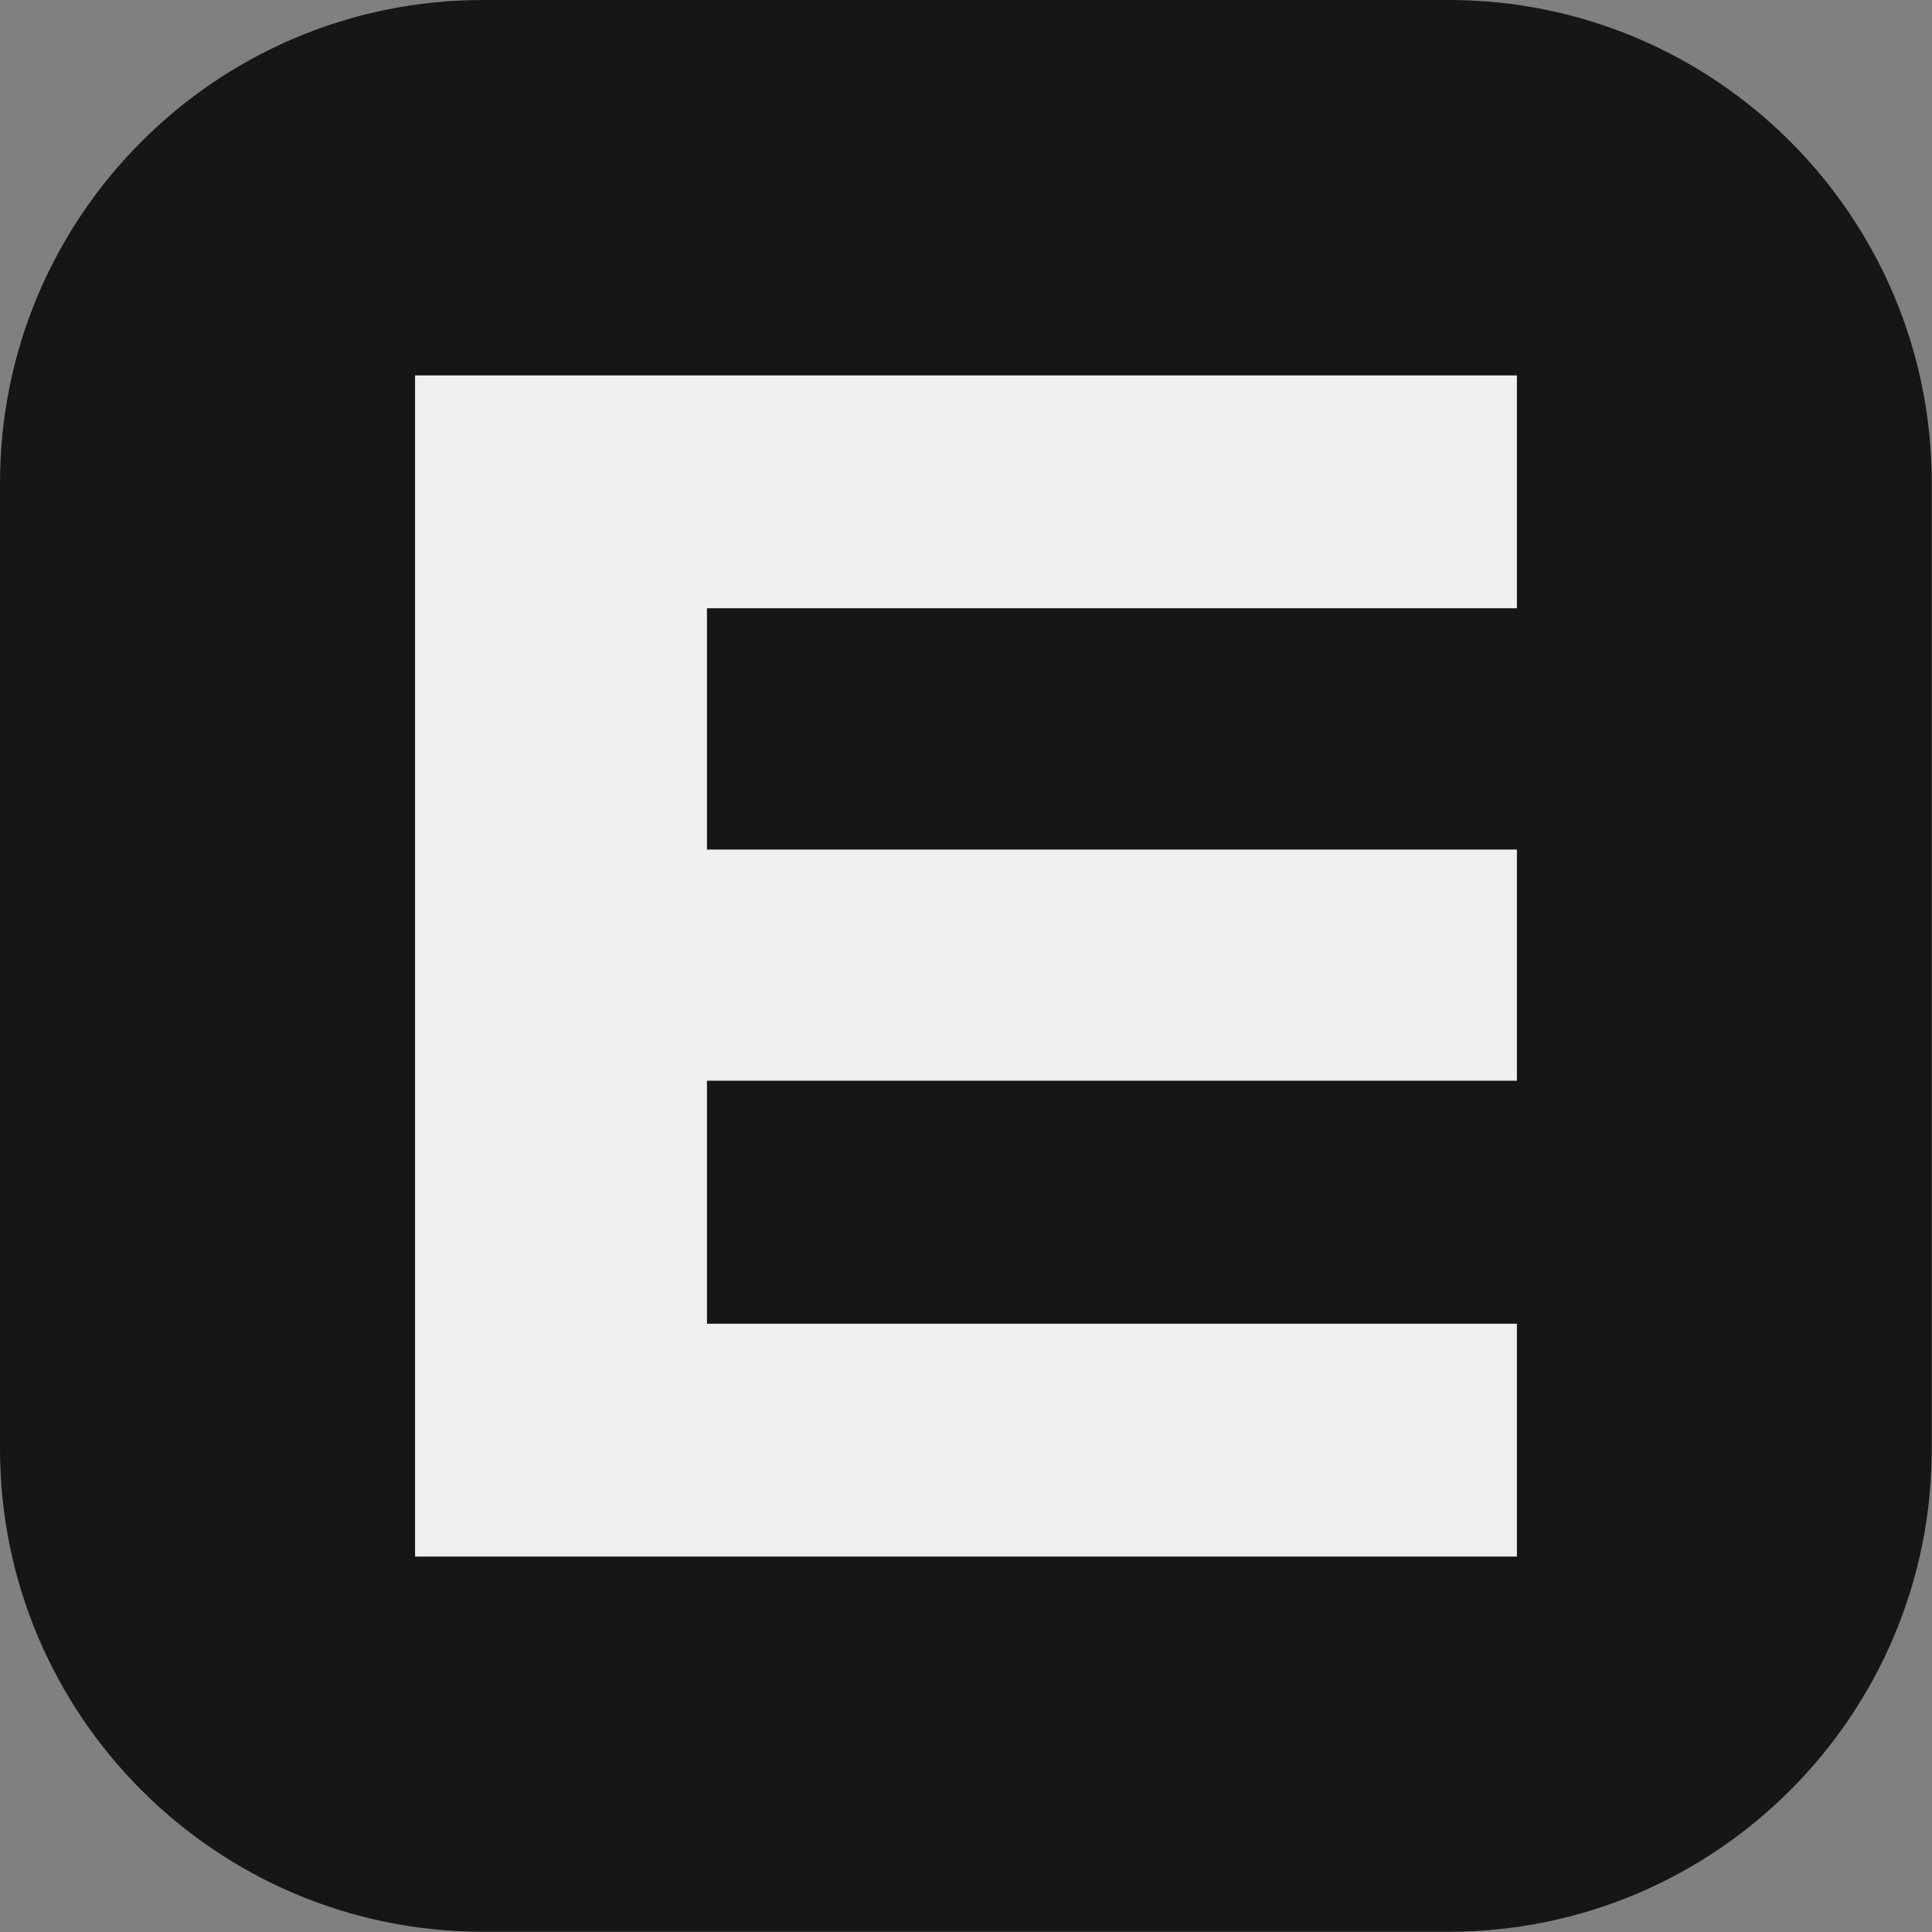
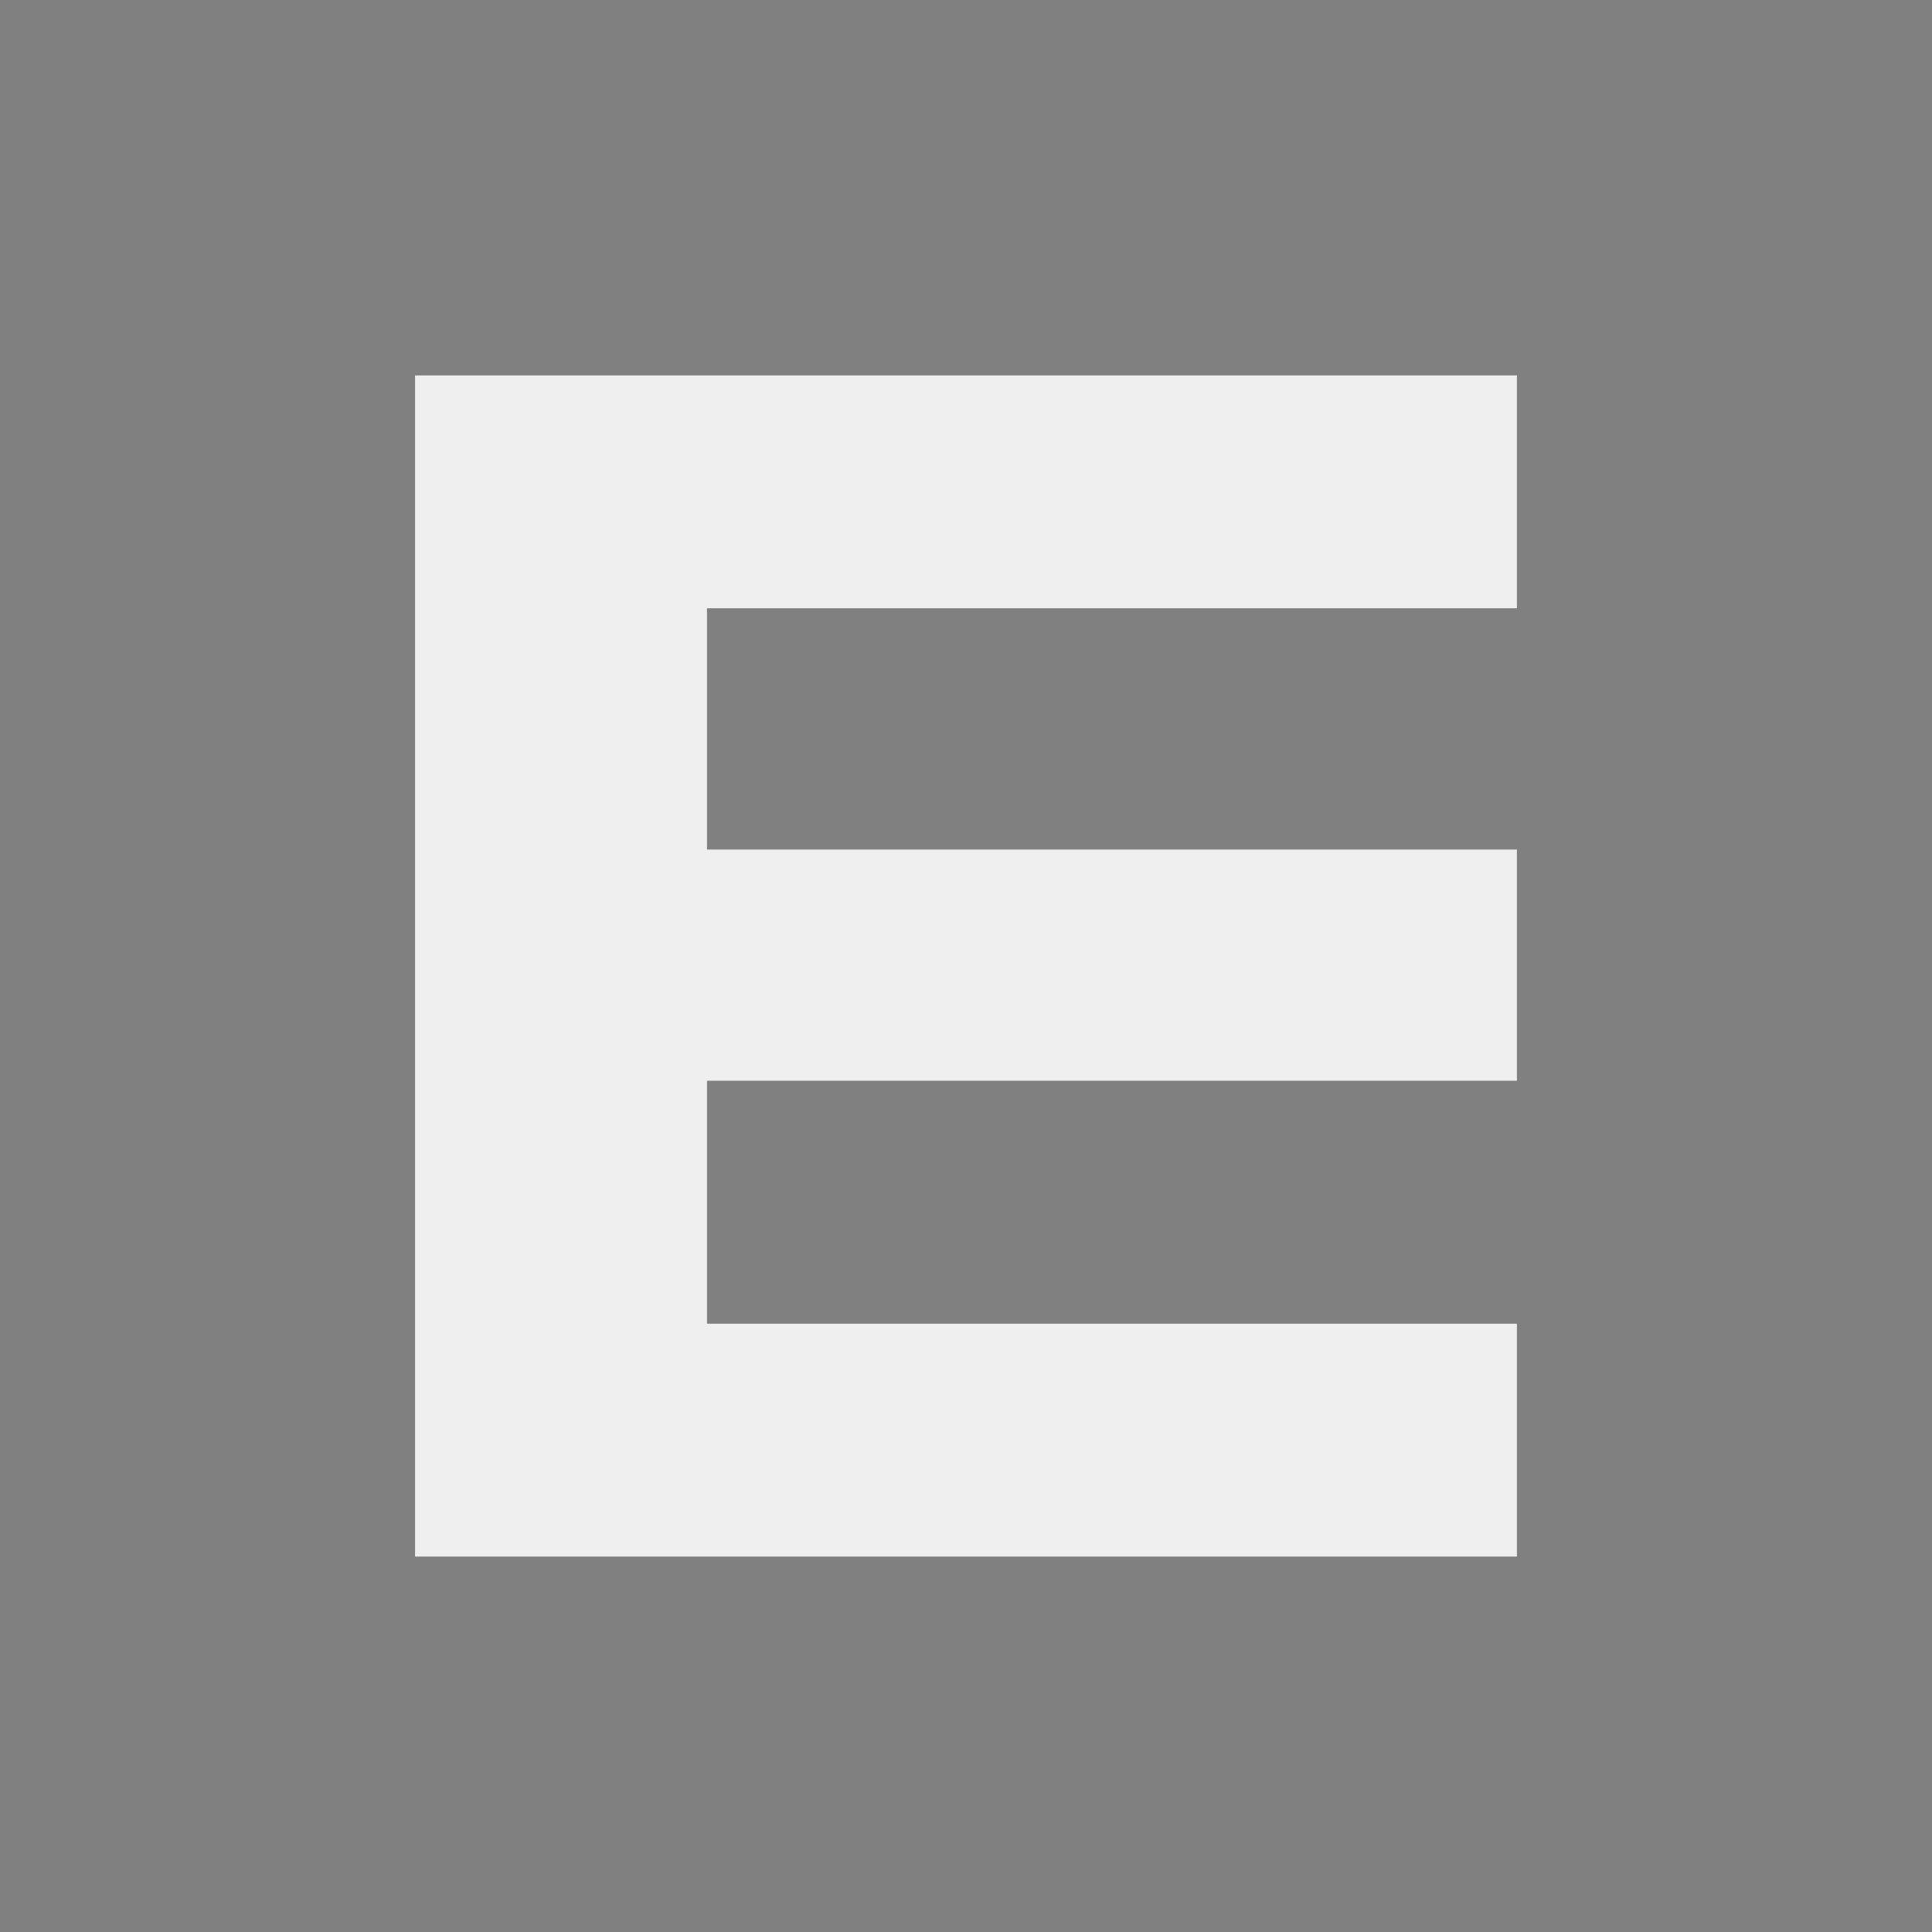
<svg xmlns="http://www.w3.org/2000/svg" width="6048px" height="6048px" version="1.1" xml:space="preserve" style="fill-rule:evenodd;clip-rule:evenodd;stroke-linejoin:round;stroke-miterlimit:2;">
  <rect width="100%" height="100%" fill="#808080" stroke="none" />
-   <path d="M6047.244,1511.811L6047.244,4535.433C6047.244,5369.824 5369.824,6047.244 4535.433,6047.244L1511.811,6047.244C677.42,6047.244 0,5369.824 0,4535.433L0,1511.811C0,677.42 677.42,0 1511.811,0L4535.433,0C5369.824,0 6047.244,677.42 6047.244,1511.811Z" style="fill:rgb(22,22,22);" />
  <g transform="matrix(1.898,0,0,1.898,1299.306,1122.387)">
    <path d="M1817.311,1591.887L481.462,1591.887L481.462,1191.132L1817.311,1191.132L1817.311,809.858L481.462,809.858L481.462,411.886L1817.311,411.886L1817.311,27.829L0,27.829L0,1975.942L1817.311,1975.942L1817.311,1591.885L1817.311,1591.887Z" style="fill:rgb(239,239,239);fill-rule:nonzero;" />
  </g>
</svg>